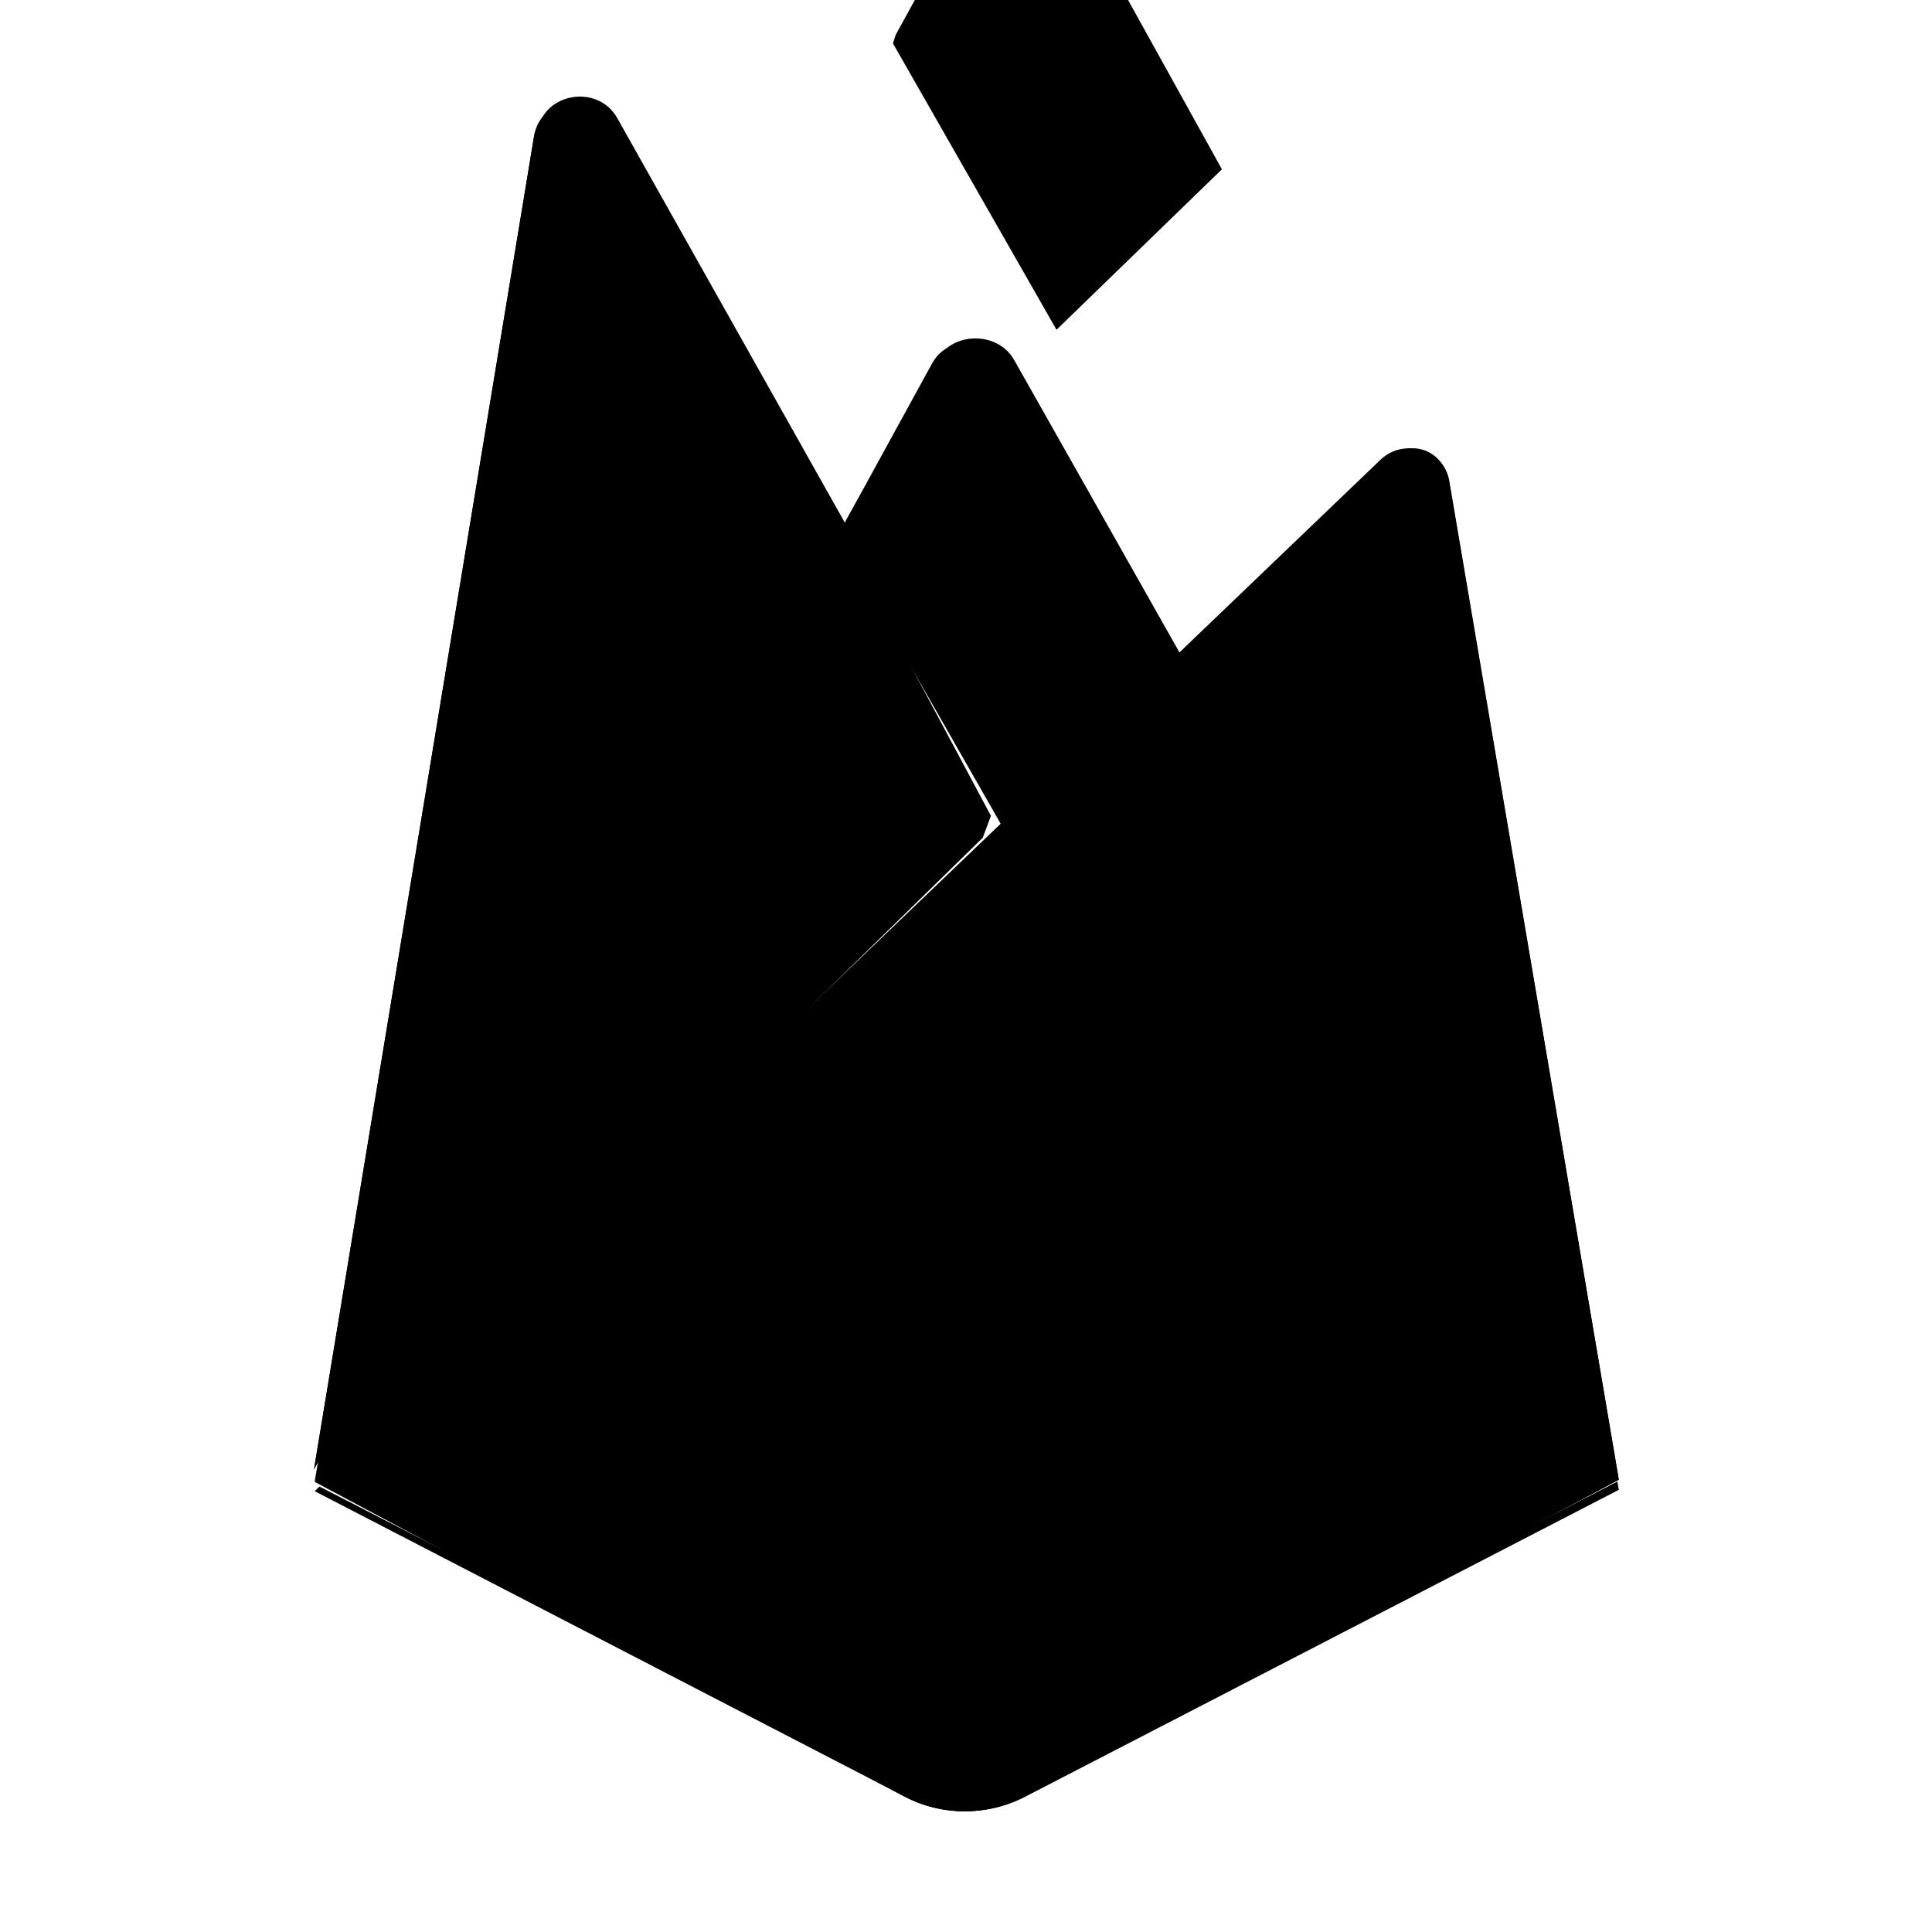
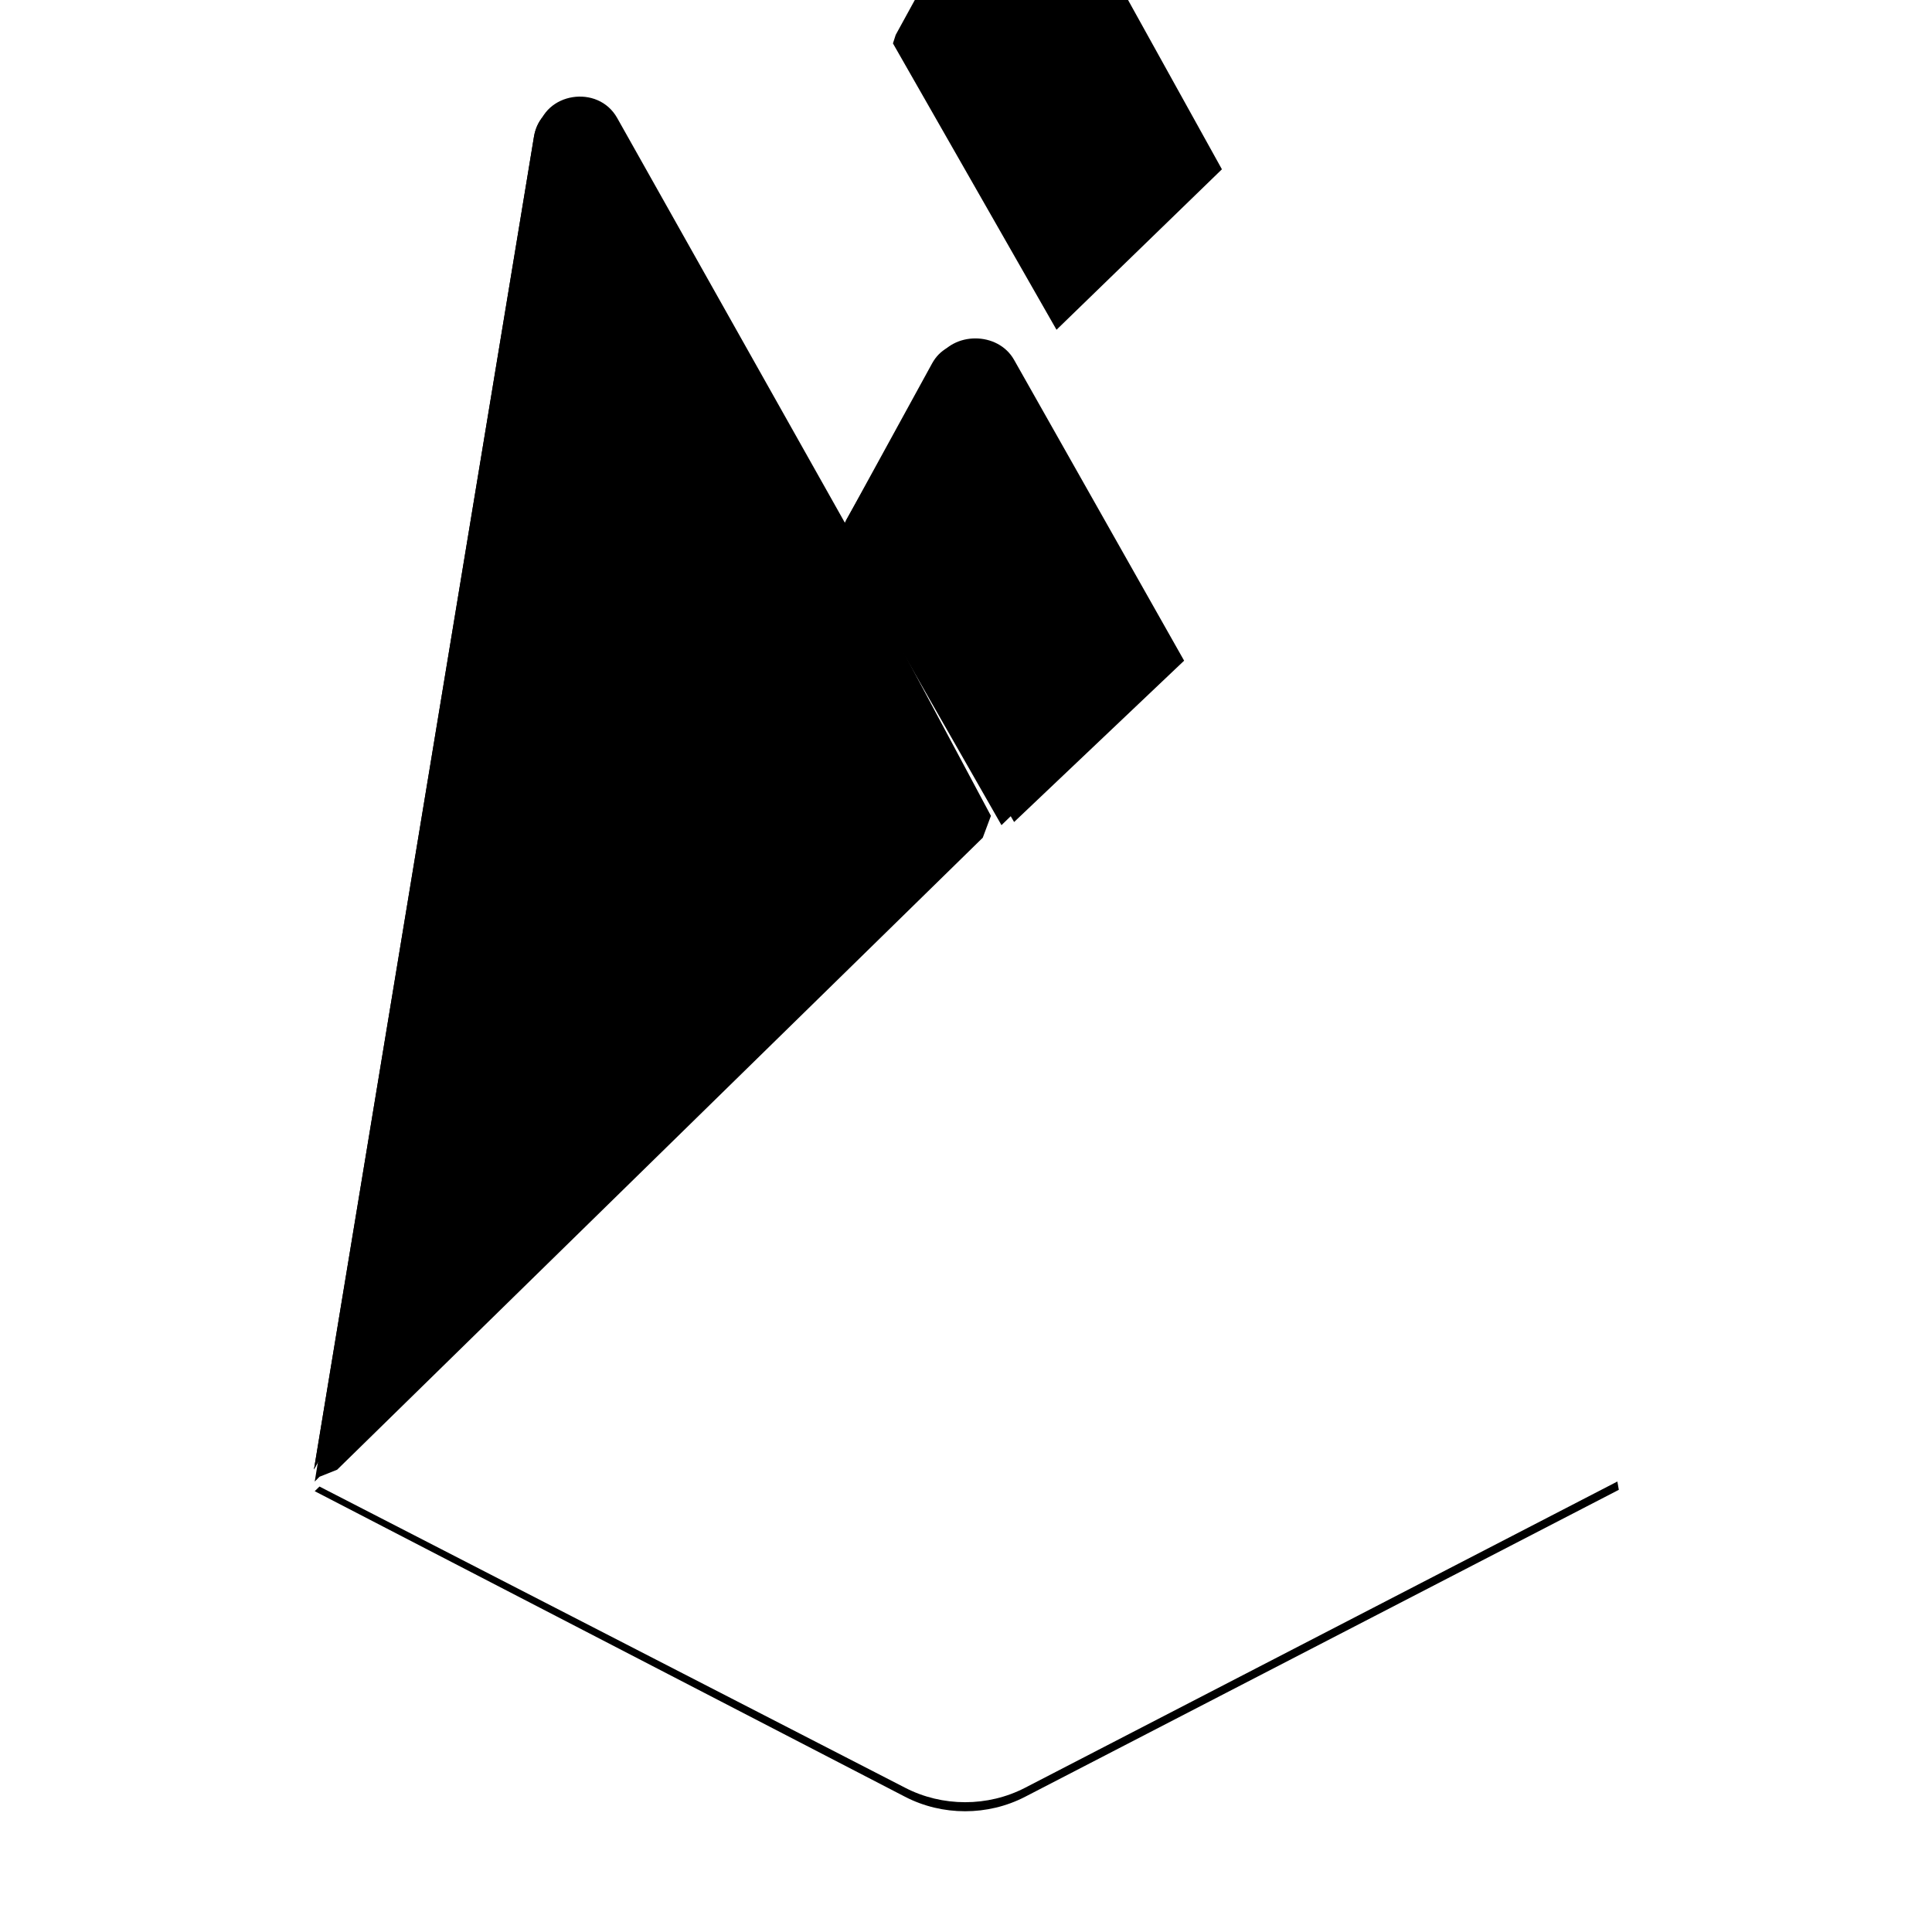
<svg xmlns="http://www.w3.org/2000/svg" width="80" height="80" viewBox="0 0 80 80" fill="none">
  <g id="Frame 2608888">
    <g id="Group">
      <path id="Vector" d="M13.032 61.346L13.487 60.744L34.987 22.139L35.032 21.73L25.555 4.883C24.761 3.472 22.525 3.829 22.265 5.408L13.032 61.346Z" fill="black" />
      <g id="Group_2">
        <path id="Vector_2" d="M13 60.85L13.343 60.216L34.584 22.04L25.145 5.136C24.36 3.74 22.368 4.096 22.111 5.658L13 60.85Z" fill="black" />
        <g id="Vector_3" filter="url(#filter0_i_4694_18830)">
          <path d="M13 60.85L13.343 60.216L34.584 22.04L25.145 5.136C24.36 3.74 22.368 4.096 22.111 5.658L13 60.85Z" fill="black" />
        </g>
      </g>
      <path id="Vector_4" d="M41.992 34.038L49.032 27.357L41.99 14.899C41.322 13.719 39.456 13.716 38.794 14.899L35.032 21.548V22.114L41.992 34.038Z" fill="black" />
      <g id="Group_3">
        <path id="Vector_5" d="M41.469 34.168L48.318 27.523L41.469 15.169C40.818 13.996 39.238 13.874 38.595 15.05L34.81 21.957L34.696 22.31L41.469 34.168Z" fill="black" />
        <g id="Vector_6" filter="url(#filter1_i_4694_18830)">
          <path d="M41.469 34.168L48.318 27.523L41.469 15.169C40.818 13.996 39.238 13.874 38.595 15.05L34.81 21.957L34.696 22.31L41.469 34.168Z" fill="black" />
        </g>
      </g>
      <path id="Vector_7" d="M13.032 61.346L13.232 61.148L13.96 60.858L40.694 34.688L41.032 33.782L34.363 21.295L13.032 61.346Z" fill="black" />
-       <path id="Vector_8" d="M42.447 74.382L67.032 61.269L60.012 19.915C59.792 18.621 58.132 18.11 57.164 19.037L13.032 61.328L37.476 74.381C39.021 75.206 40.902 75.206 42.447 74.382Z" fill="black" />
-       <path id="Vector_9" d="M67.032 61.273L60.001 19.932C59.781 18.638 58.388 18.103 57.418 19.031L13.032 61.362L37.43 74.381C38.977 75.206 40.862 75.206 42.409 74.382L67.032 61.273Z" fill="black" />
      <path id="Vector_10" d="M42.447 74.027C40.902 74.826 39.021 74.825 37.476 74.025L13.229 61.554L13.032 61.747L37.476 74.4C39.021 75.2 40.902 75.2 42.447 74.401L67.032 61.69L66.972 61.346L42.447 74.027Z" fill="black" />
    </g>
  </g>
  <defs>
    <filter id="filter0_i_4694_18830" x="13" y="4.264" width="21.584" height="56.586" filterUnits="userSpaceOnUse" color-interpolation-filters="sRGB">
      <feFlood flood-opacity="0" result="BackgroundImageFix" />
      <feBlend mode="normal" in="SourceGraphic" in2="BackgroundImageFix" result="shape" />
      <feColorMatrix in="SourceAlpha" type="matrix" values="0 0 0 0 0 0 0 0 0 0 0 0 0 0 0 0 0 0 127 0" result="hardAlpha" />
      <feOffset />
      <feGaussianBlur stdDeviation="39.886" />
      <feComposite in2="hardAlpha" operator="arithmetic" k2="-1" k3="1" />
      <feColorMatrix type="matrix" values="0 0 0 0 0 0 0 0 0 0 0 0 0 0 0 0 0 0 0.06 0" />
      <feBlend mode="normal" in2="shape" result="effect1_innerShadow_4694_18830" />
    </filter>
    <filter id="filter1_i_4694_18830" x="34.696" y="-1.728" width="15.901" height="35.896" filterUnits="userSpaceOnUse" color-interpolation-filters="sRGB">
      <feFlood flood-opacity="0" result="BackgroundImageFix" />
      <feBlend mode="normal" in="SourceGraphic" in2="BackgroundImageFix" result="shape" />
      <feColorMatrix in="SourceAlpha" type="matrix" values="0 0 0 0 0 0 0 0 0 0 0 0 0 0 0 0 0 0 127 0" result="hardAlpha" />
      <feOffset dx="2.279" dy="-20.513" />
      <feGaussianBlur stdDeviation="7.977" />
      <feComposite in2="hardAlpha" operator="arithmetic" k2="-1" k3="1" />
      <feColorMatrix type="matrix" values="0 0 0 0 0 0 0 0 0 0 0 0 0 0 0 0 0 0 0.09 0" />
      <feBlend mode="normal" in2="shape" result="effect1_innerShadow_4694_18830" />
    </filter>
  </defs>
</svg>